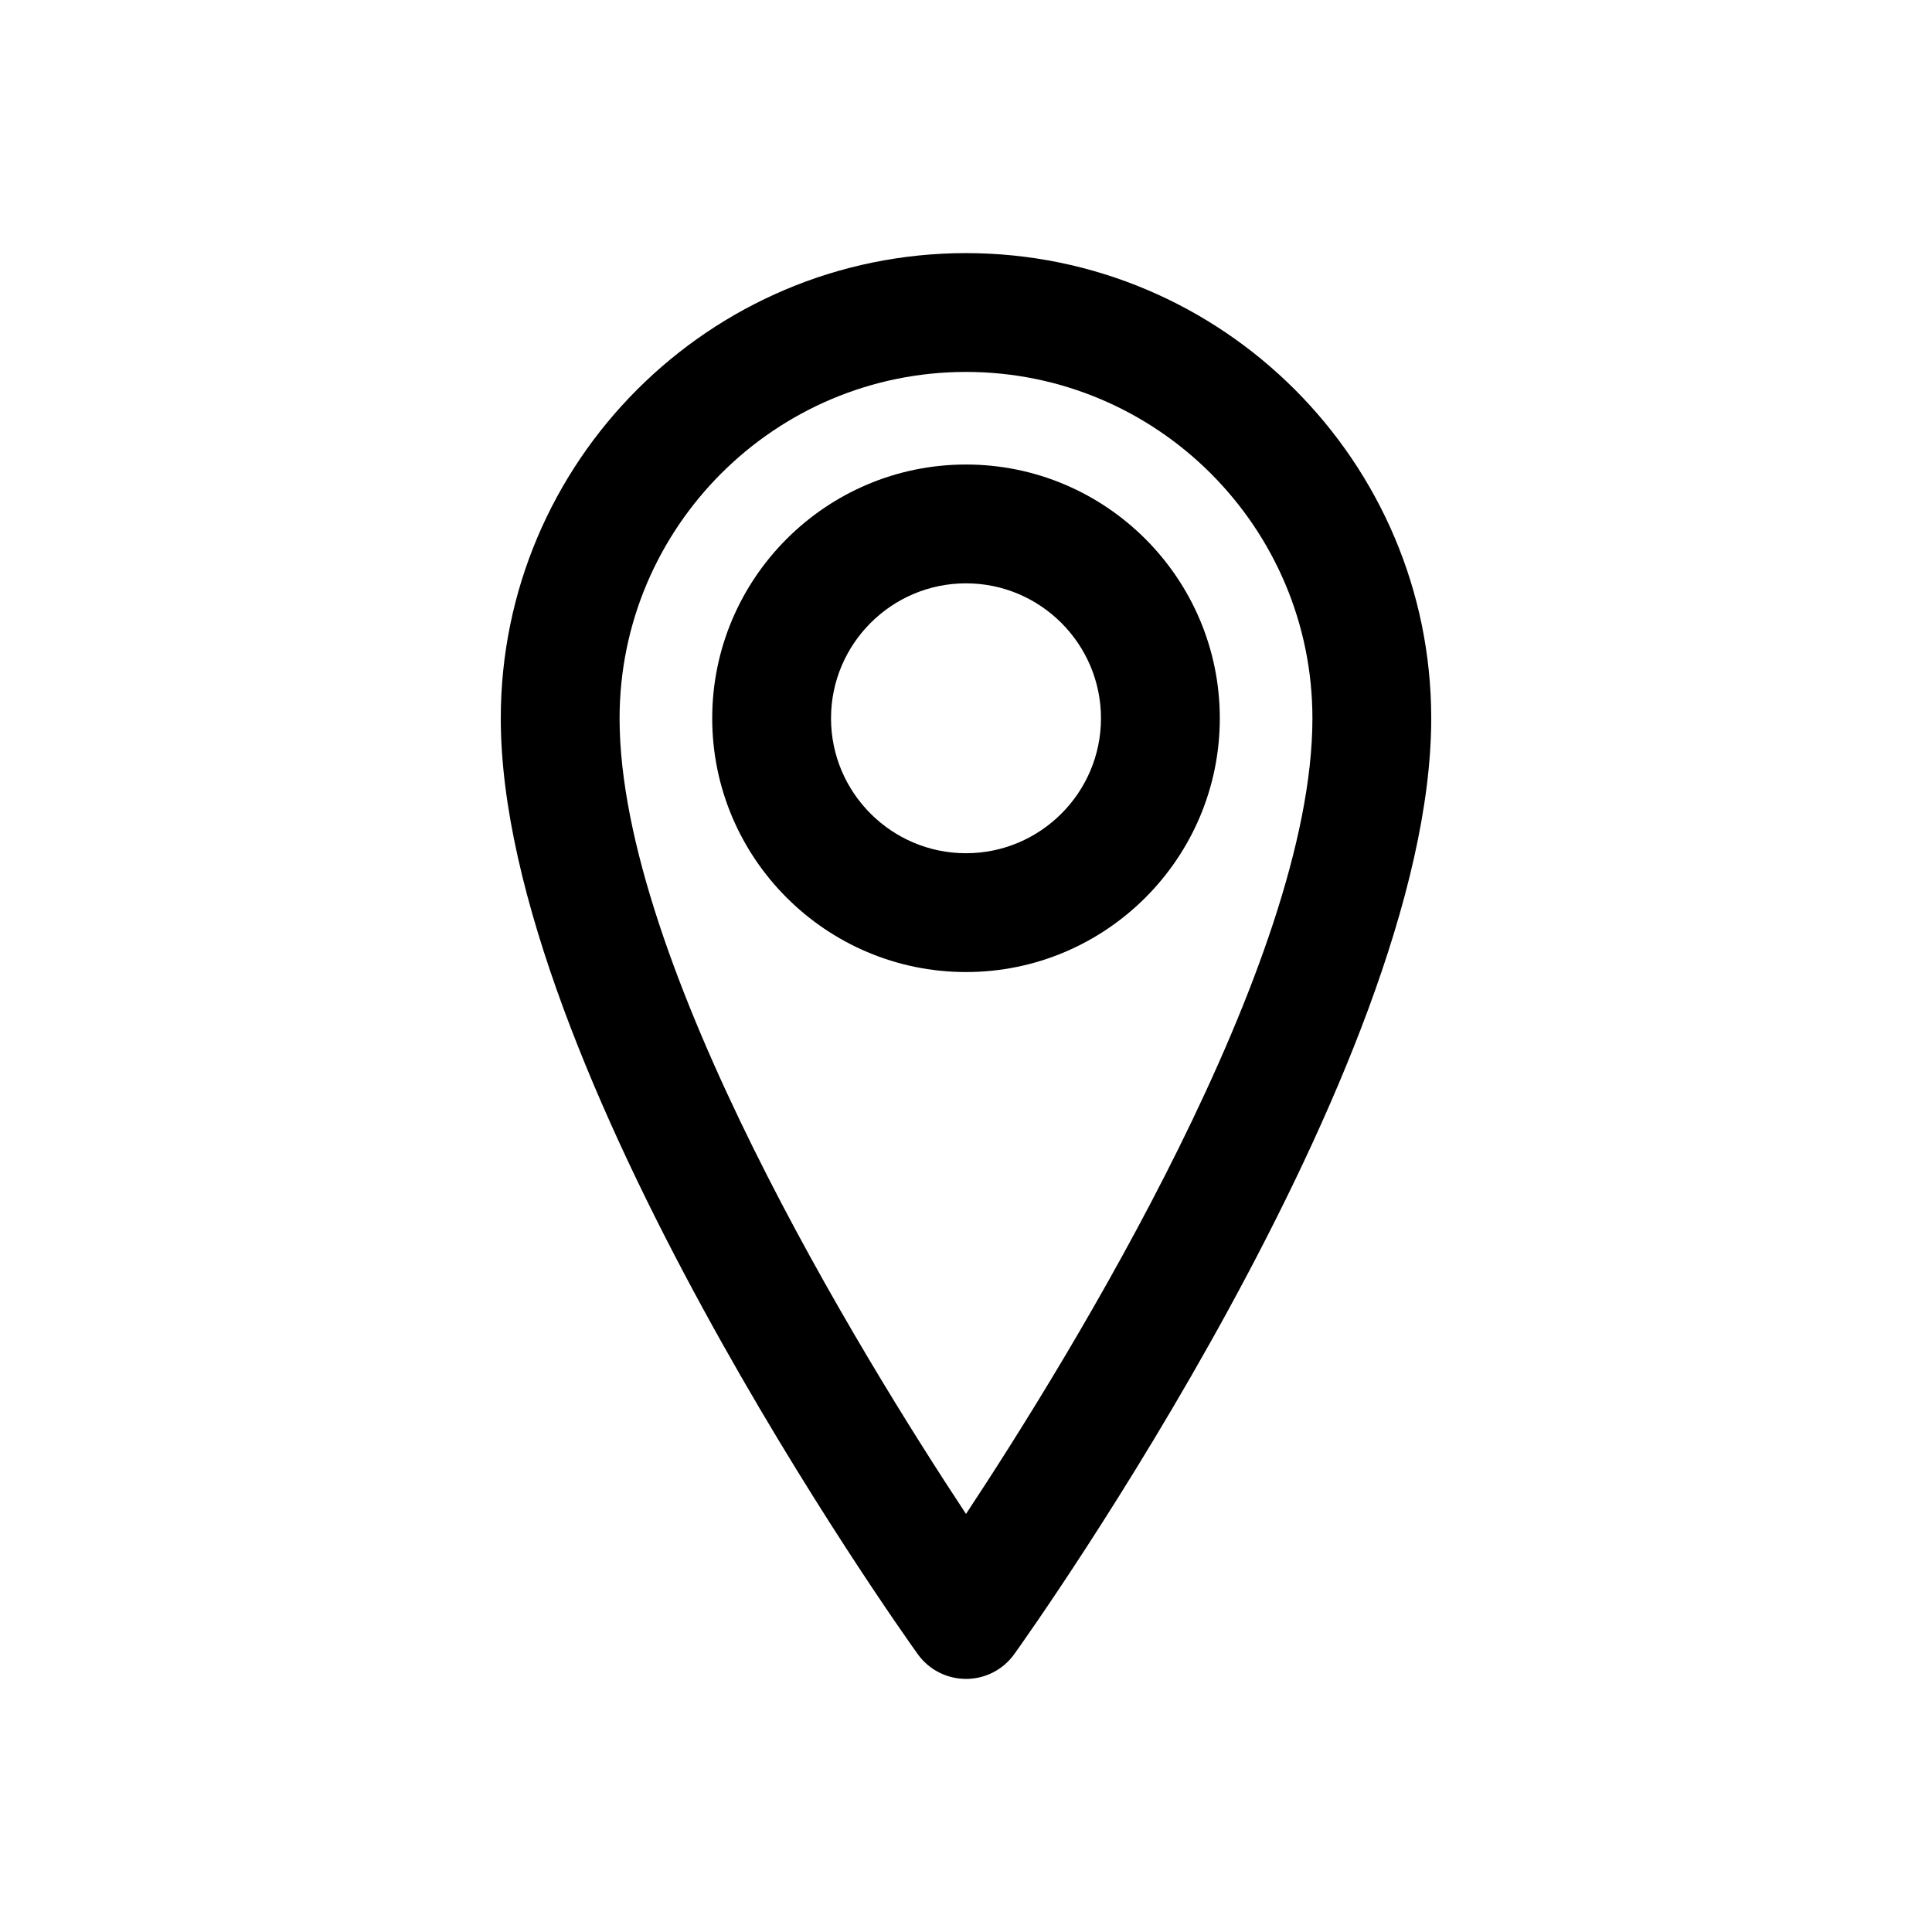
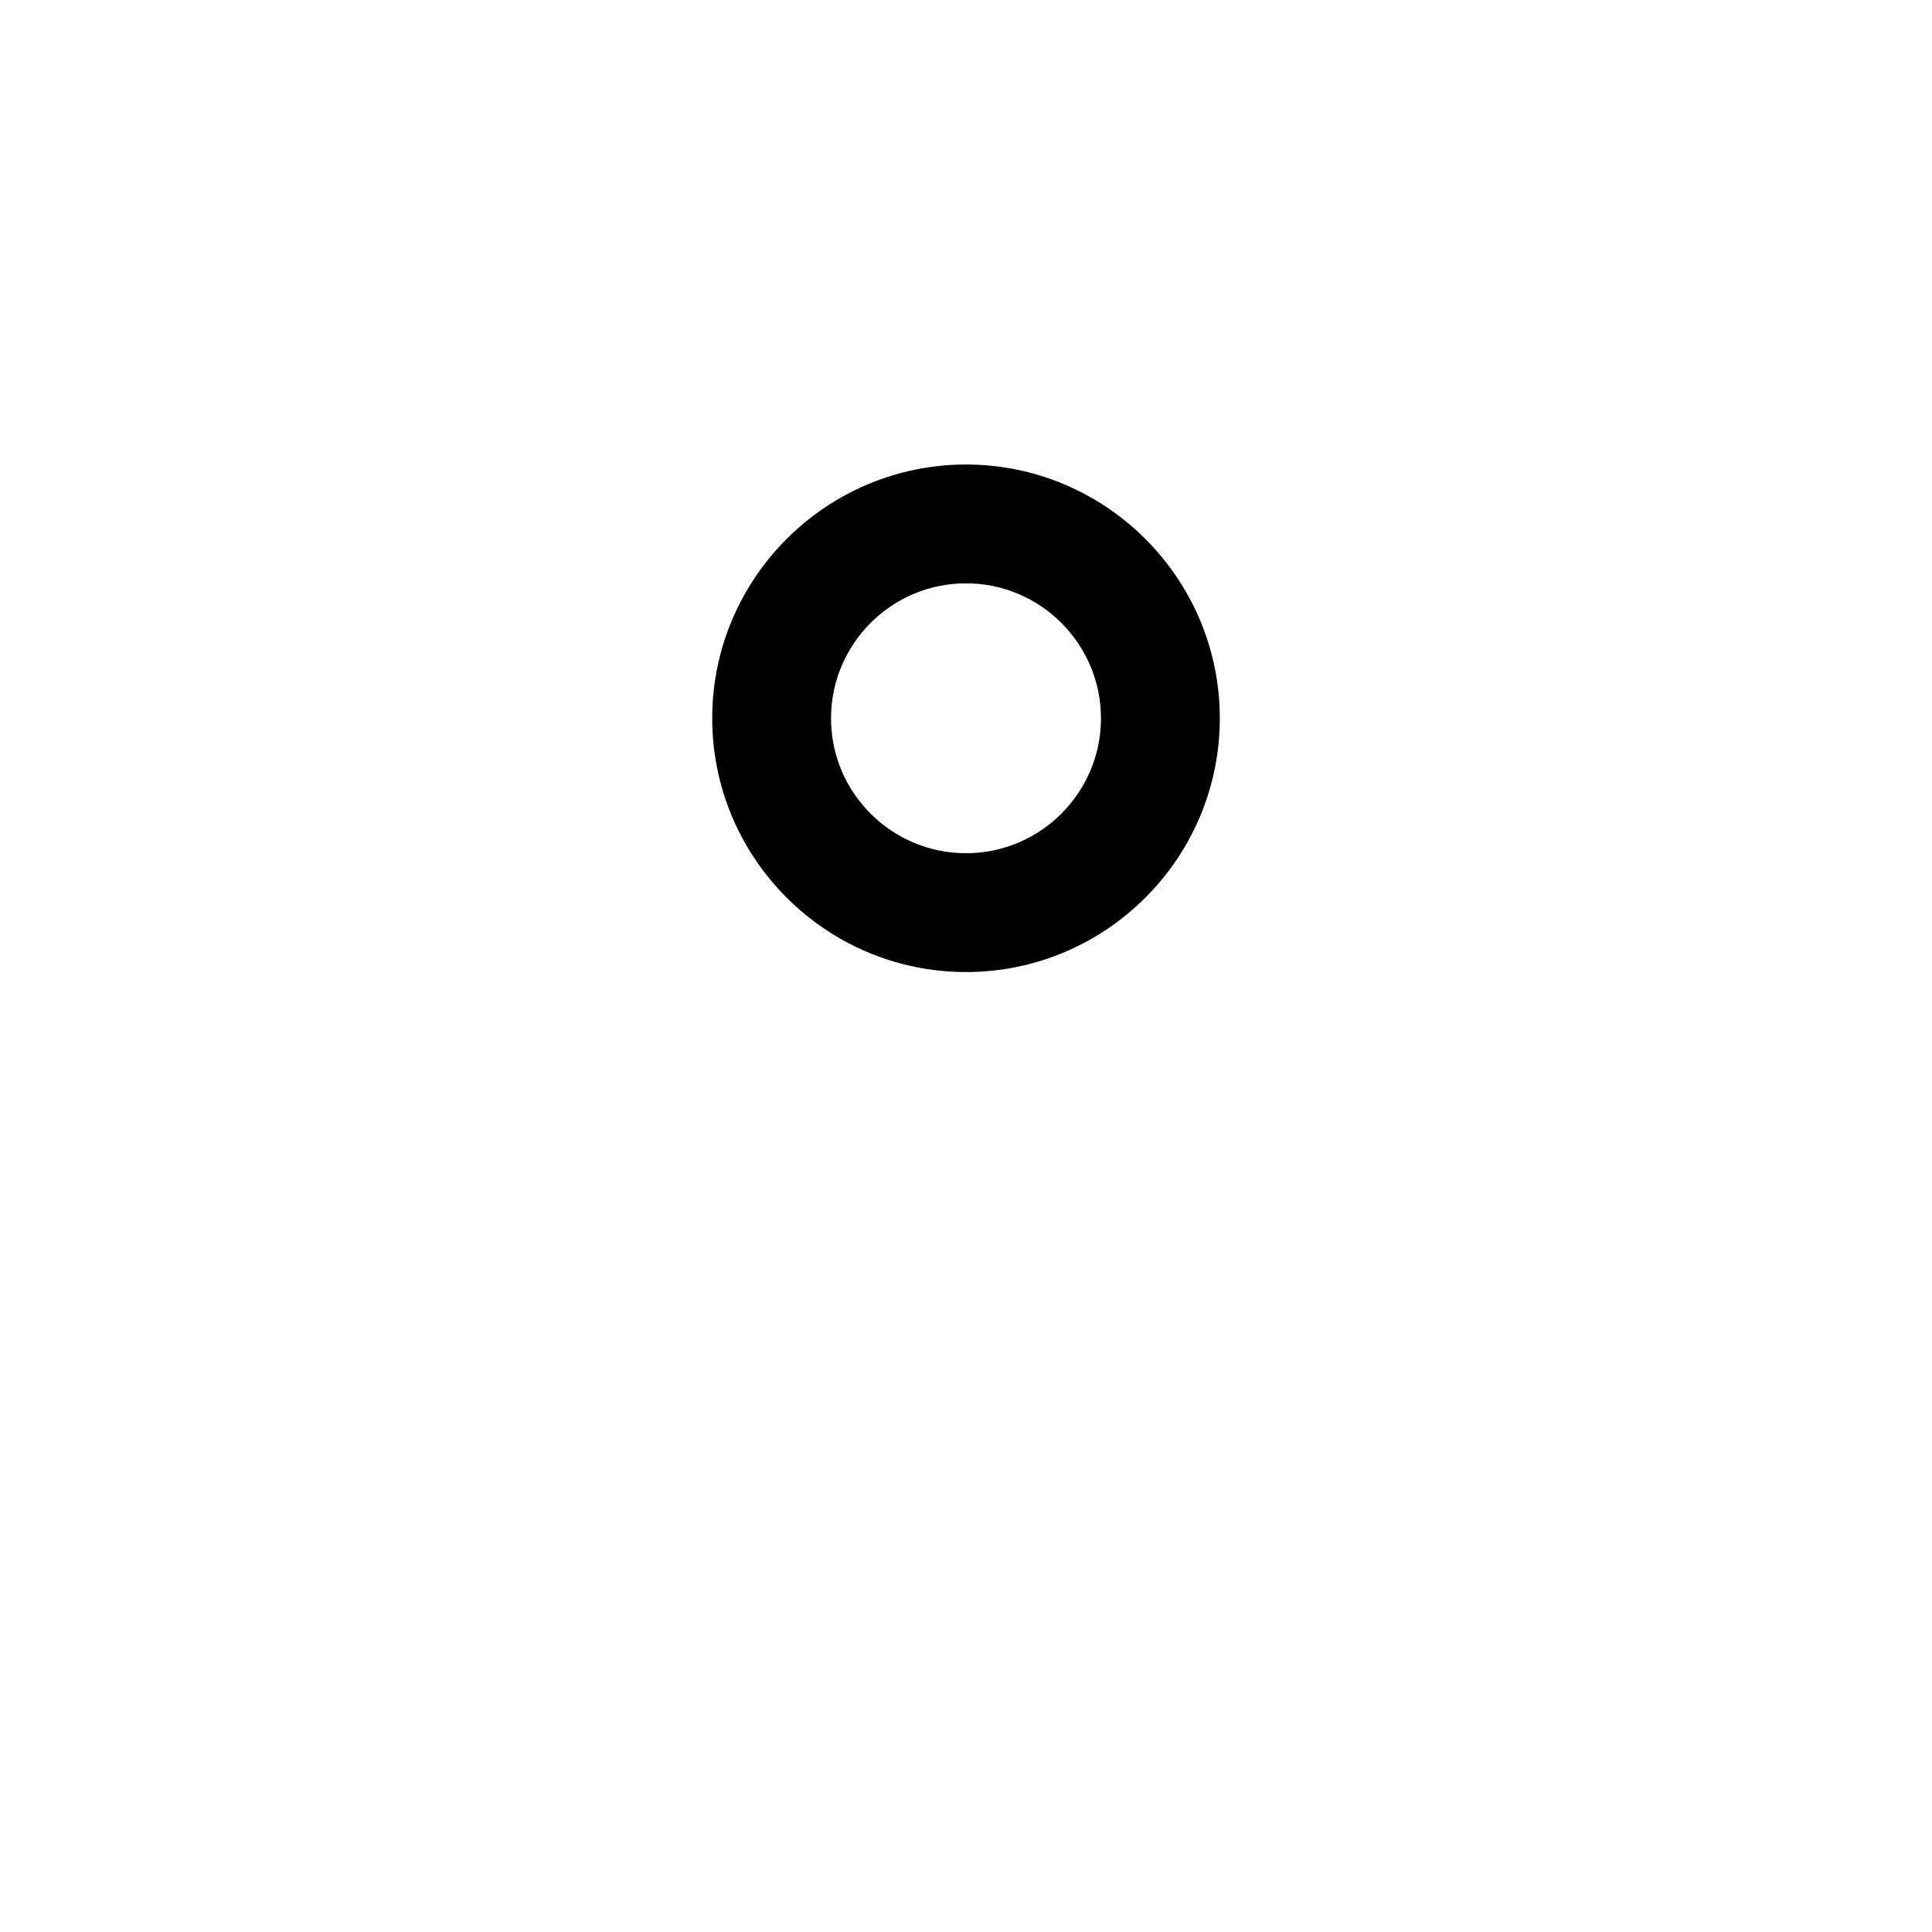
<svg xmlns="http://www.w3.org/2000/svg" fill="#000000" width="800px" height="800px" version="1.1" viewBox="144 144 512 512">
  <g>
-     <path d="m400 588.93c5.086 0 9.84-2.441 12.801-6.582 4.519-6.297 110.49-155.36 110.49-247.98-0.004-67.98-55.312-123.29-123.29-123.29-67.984 0-123.29 55.309-123.29 123.29 0 92.621 105.97 241.69 110.49 247.98 2.961 4.141 7.715 6.578 12.801 6.578zm-91.805-254.56c0-50.617 41.188-91.805 91.805-91.805s91.805 41.188 91.805 91.805c0 64.816-63.875 168.57-91.805 210.84-27.914-42.273-91.805-146.03-91.805-210.84z" />
    <path d="m467.26 334.36c0-37.078-30.18-67.258-67.258-67.258s-67.258 30.18-67.258 67.258 30.18 67.242 67.258 67.242c37.074 0 67.258-30.152 67.258-67.242zm-103.03 0c0-19.727 16.059-35.77 35.77-35.77 19.711 0 35.77 16.059 35.77 35.77 0 19.711-16.059 35.754-35.77 35.754-19.711 0-35.77-16.027-35.77-35.754z" />
  </g>
</svg>